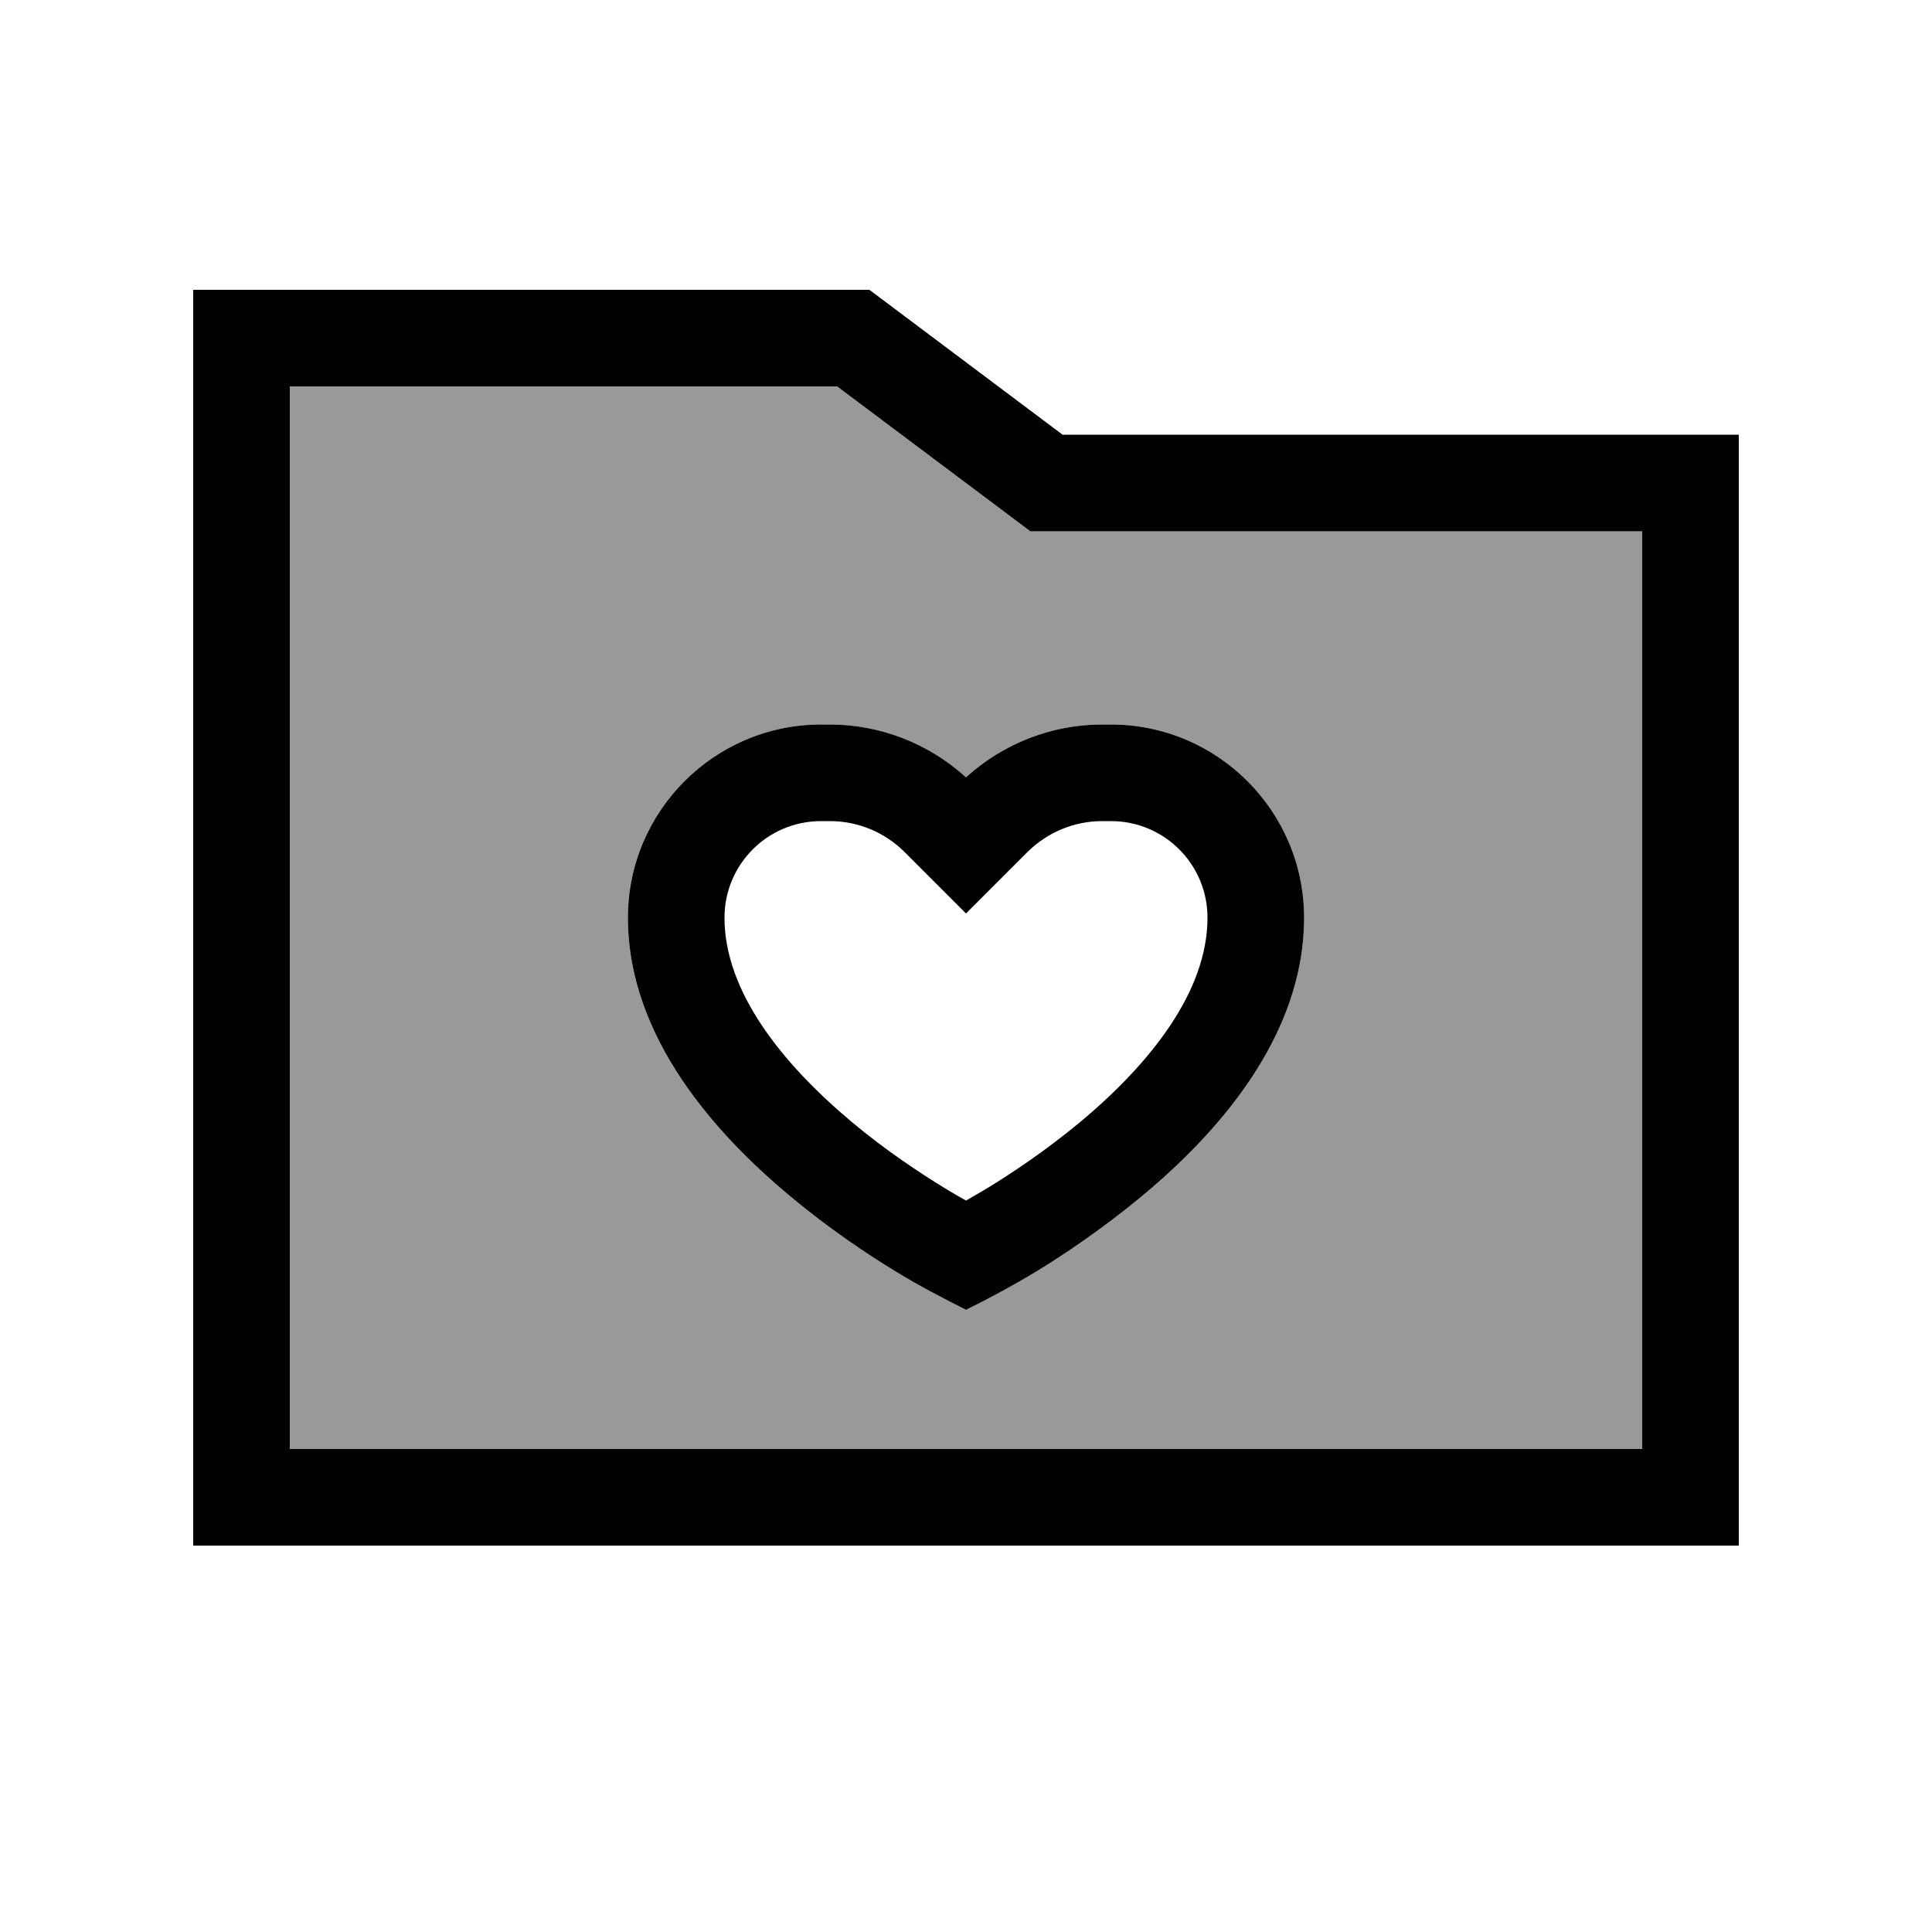
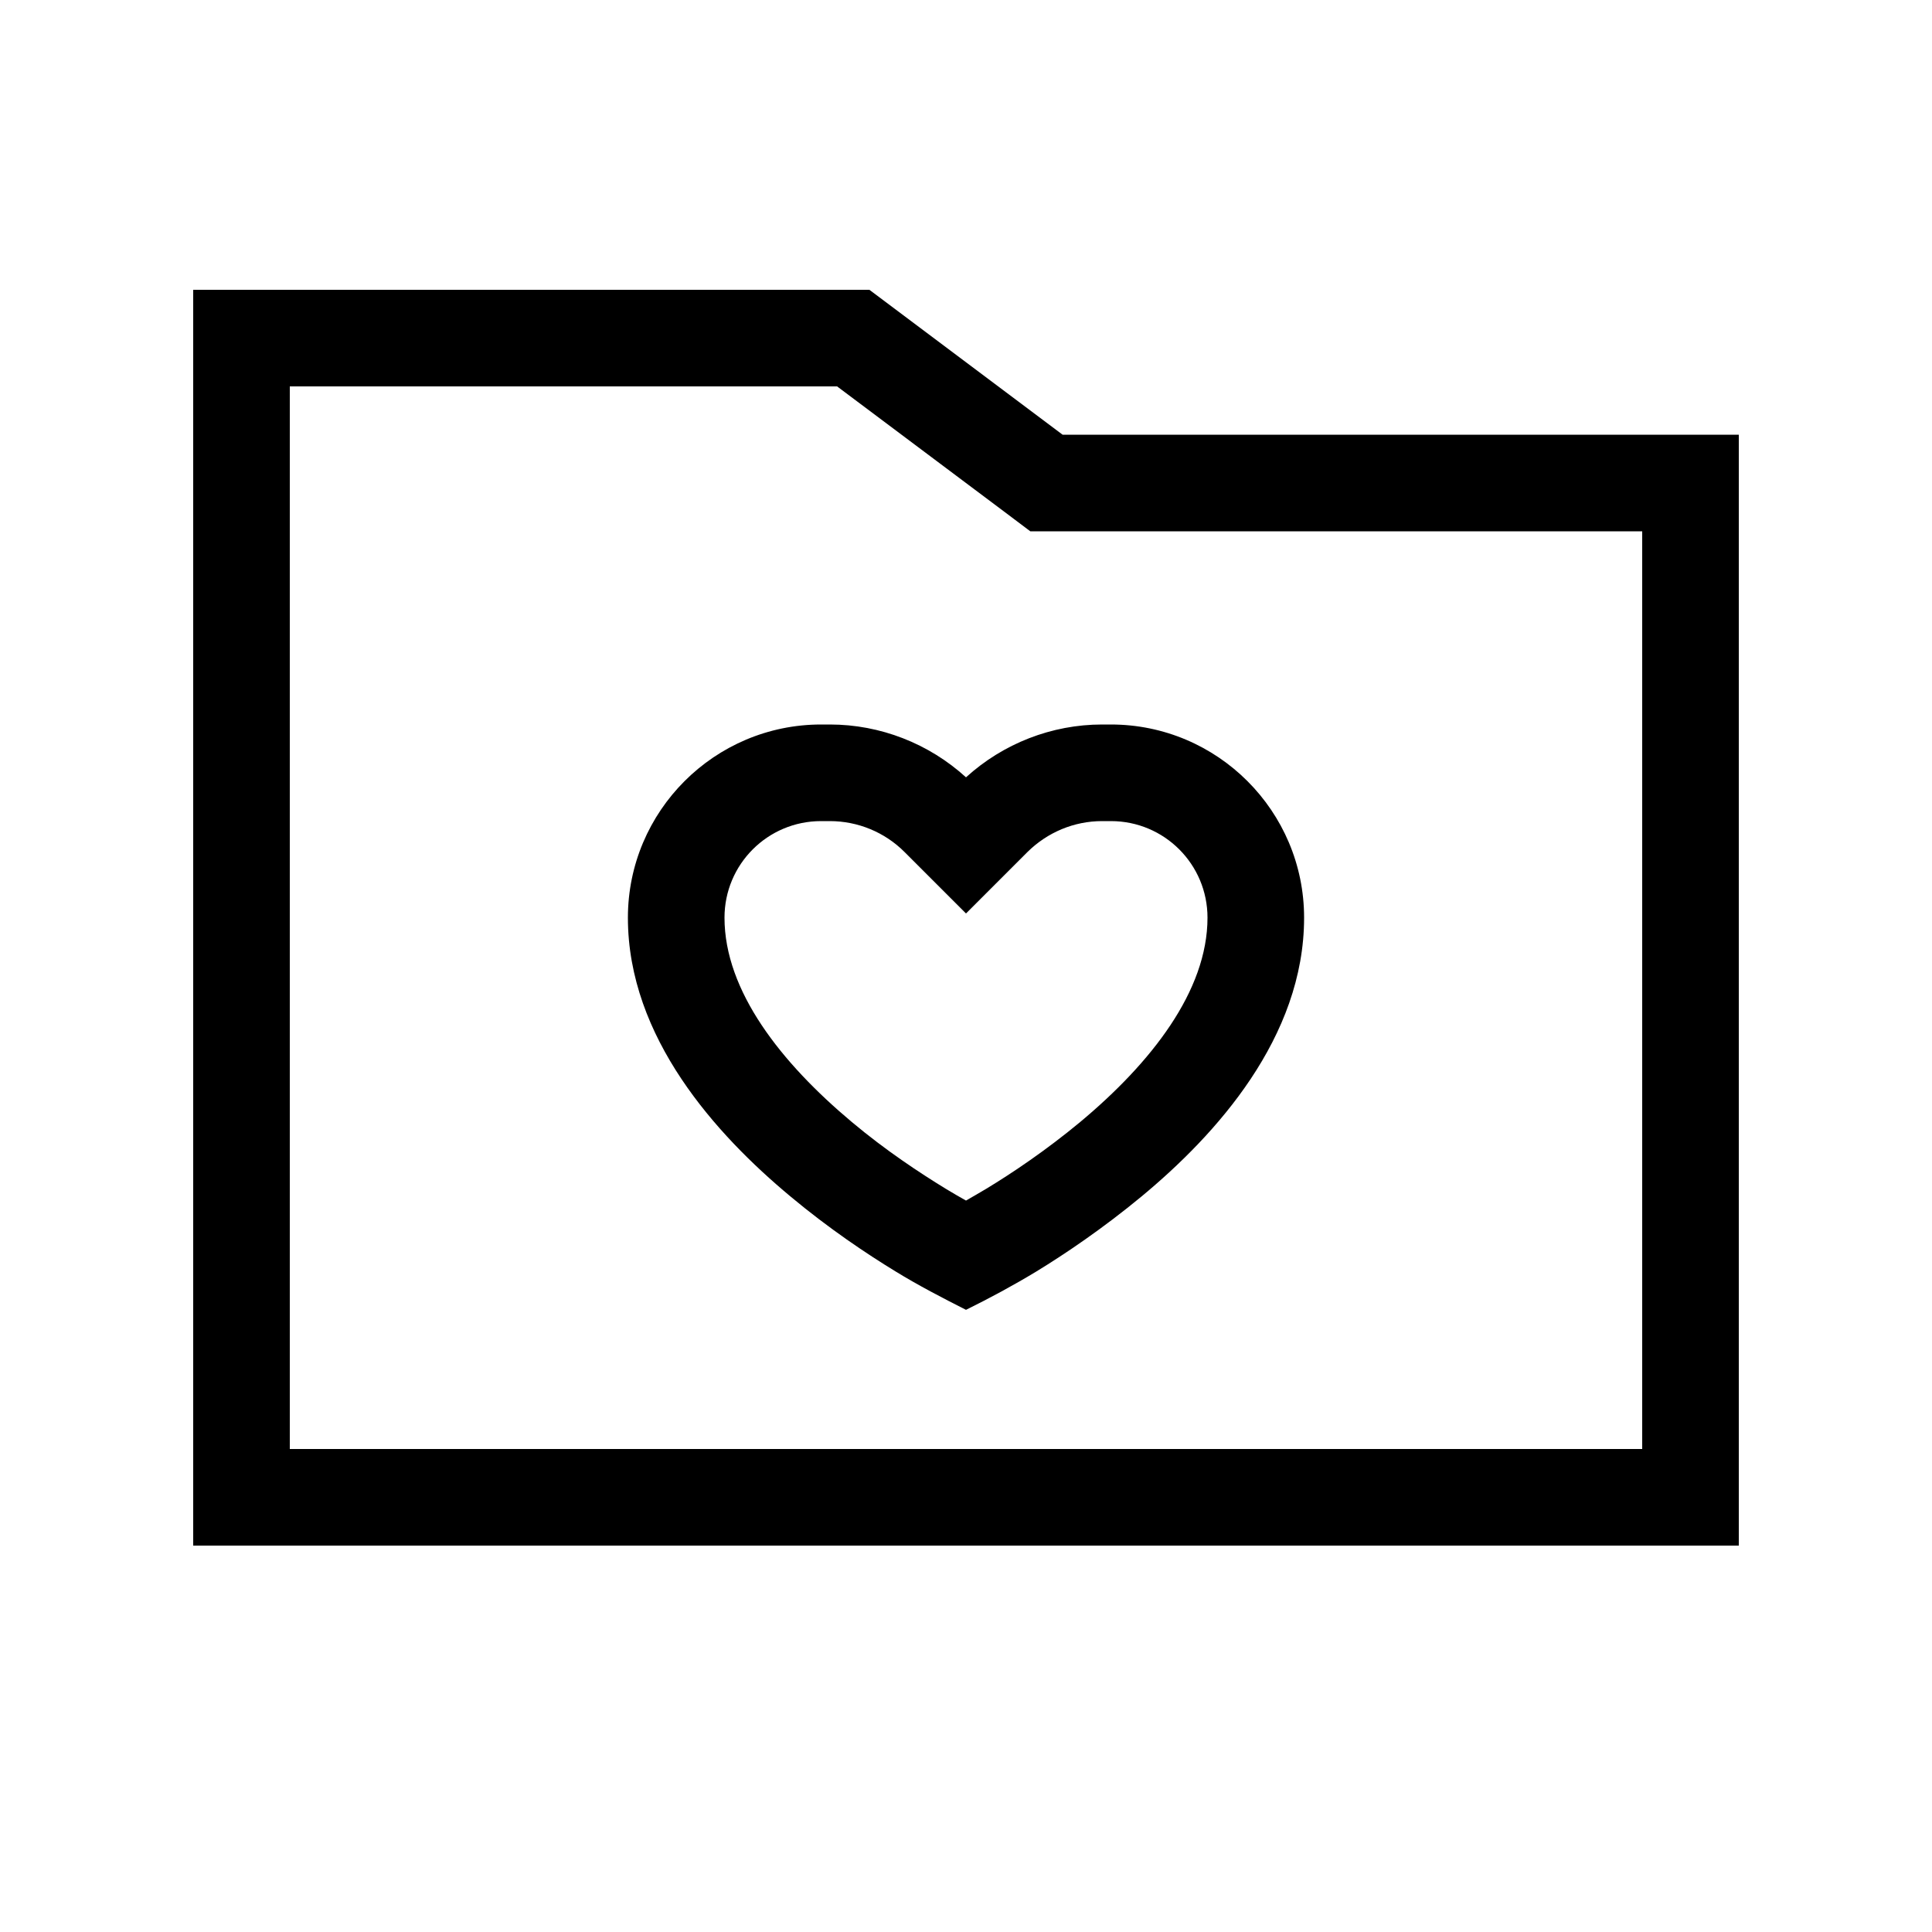
<svg xmlns="http://www.w3.org/2000/svg" viewBox="0 0 640 640">
-   <path opacity=".4" fill="currentColor" d="M96 128L96 480L544 480L544 176L341.3 176L332.8 169.6L277.3 128L96 128zM208 304C208 268.7 236.7 240 272 240L274.9 240C291.6 240 307.7 246.3 320 257.5C332.3 246.3 348.4 240 365.1 240L368 240C403.3 240 432 268.7 432 304C432 343.7 402.8 375.9 378.2 396.3C365.4 406.9 352.8 415.4 343.3 421.2C335.7 425.8 327.9 430 320 433.9C312.1 429.9 304.2 425.8 296.7 421.2C287.2 415.4 274.6 407 261.8 396.3C237.3 375.9 208 343.7 208 304z" />
  <path fill="currentColor" d="M288 96L352 144L576 144L576 512L64 512L64 96L288 96zM352 176L341.3 176L332.8 169.6L277.3 128L96 128L96 480L544 480L544 176L352 176zM296.7 421.2C287.2 415.4 274.6 407 261.8 396.3C237.3 375.9 208 343.7 208 304C208 268.7 236.7 240 272 240L274.9 240C291.6 240 307.7 246.3 320 257.5C332.3 246.3 348.4 240 365.1 240L368 240C403.3 240 432 268.7 432 304C432 343.7 402.8 375.9 378.2 396.3C365.4 406.9 352.8 415.4 343.3 421.2C335.7 425.8 327.9 430 320 433.9C312.1 429.9 304.2 425.8 296.7 421.2zM365.1 272C355.8 272 347 275.7 340.4 282.2L320 302.6L299.6 282.2C293.1 275.7 284.2 272 274.9 272L272 272C254.3 272 240 286.3 240 304C240 328.3 258.8 352.1 282.2 371.7C293.4 381.1 304.8 388.6 313.3 393.8C315.8 395.3 318 396.6 320 397.7C321.9 396.6 324.2 395.3 326.7 393.8C335.3 388.6 346.6 381 357.8 371.7C381.3 352.1 400 328.3 400 304C400 286.3 385.7 272 368 272L365.1 272z" />
</svg>